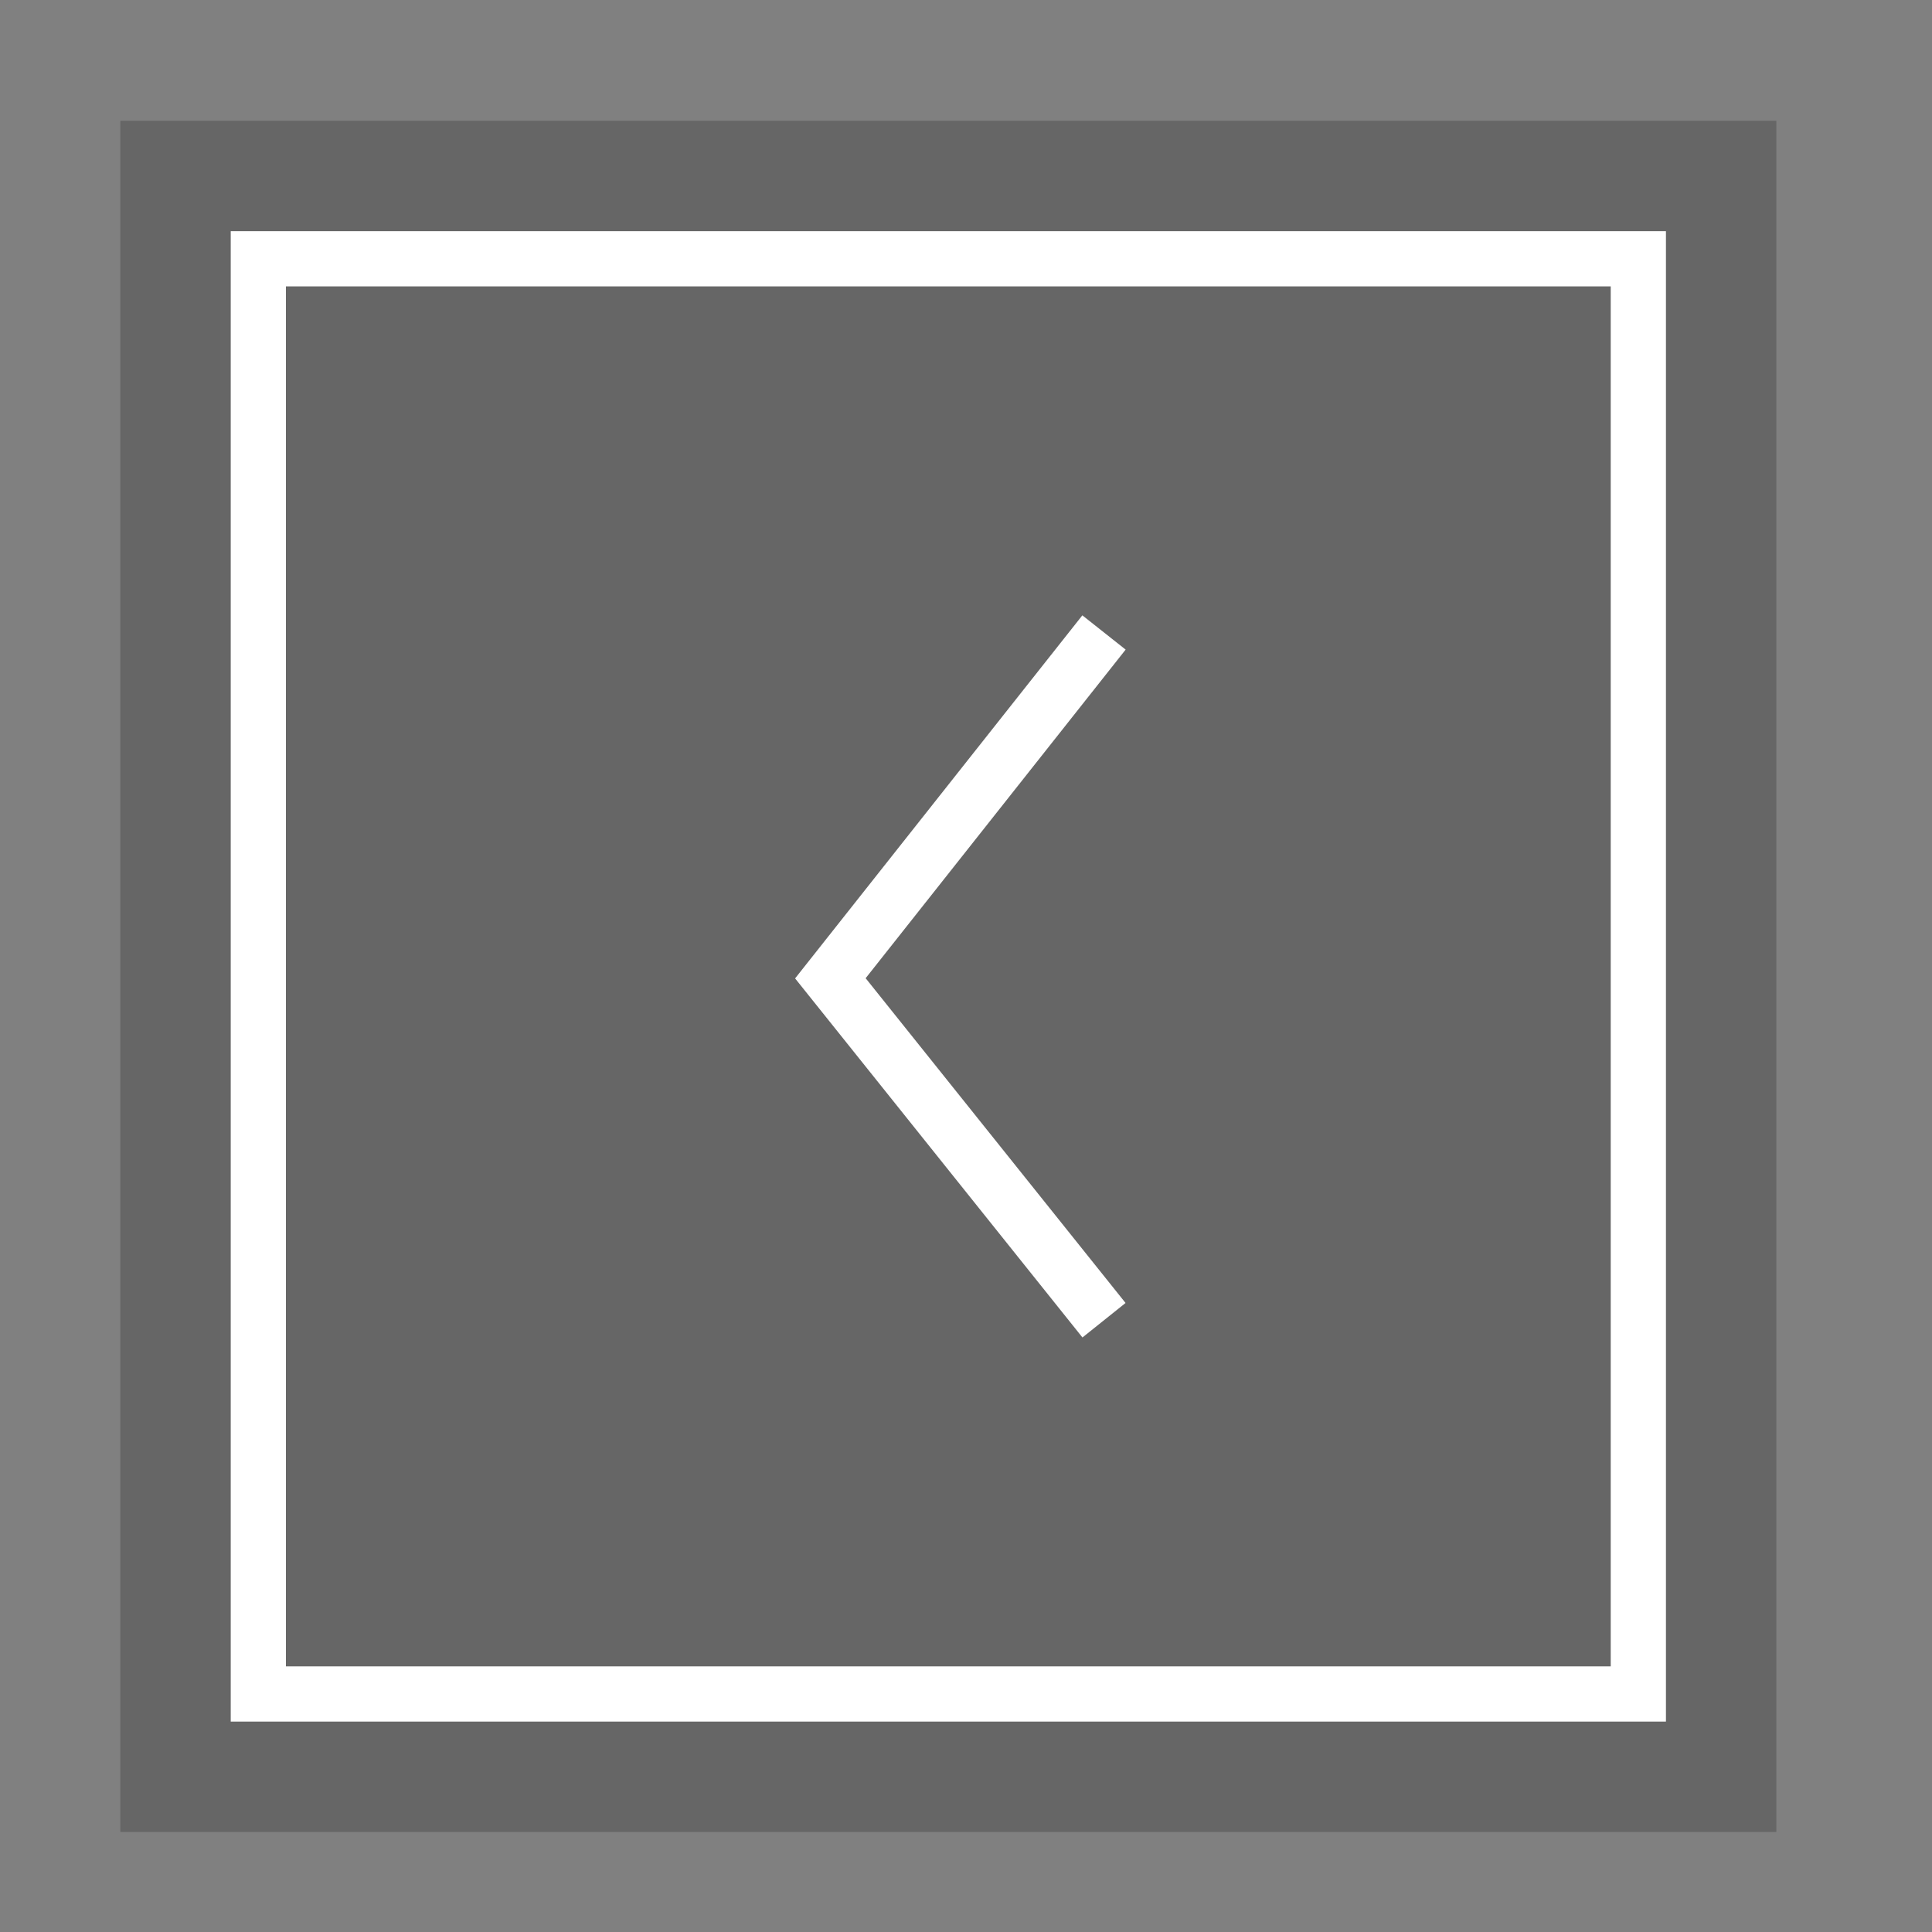
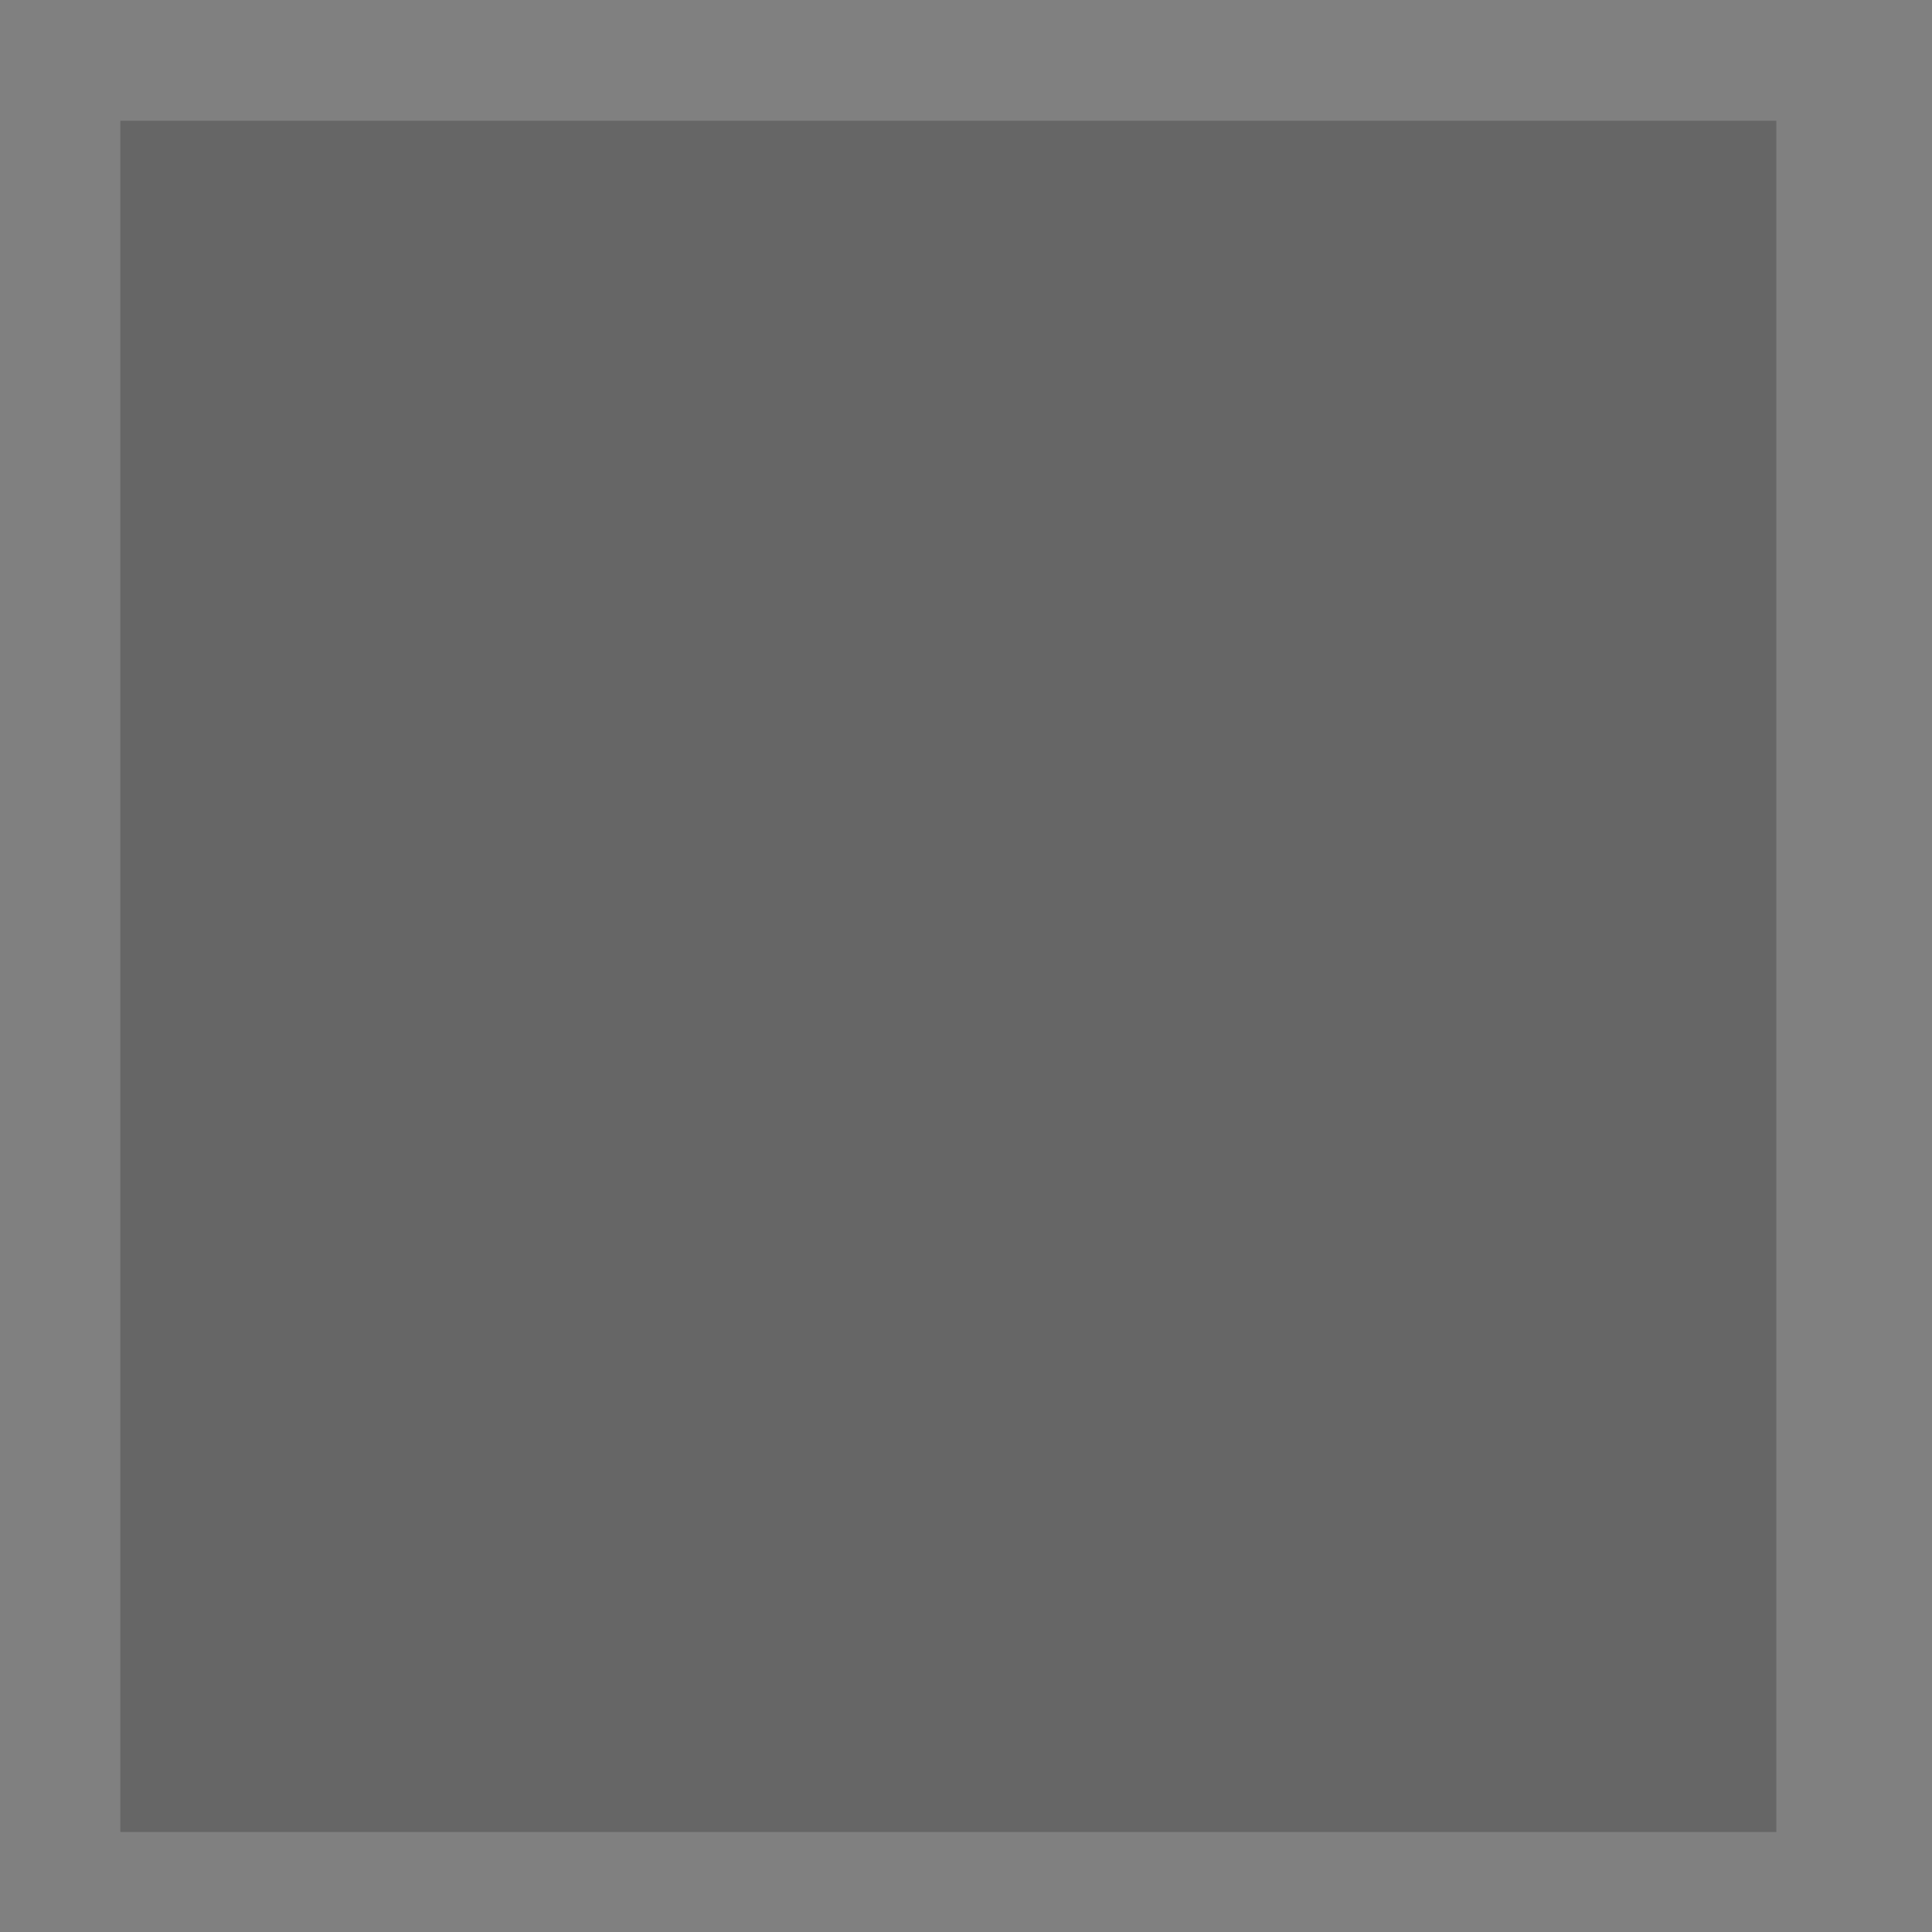
<svg xmlns="http://www.w3.org/2000/svg" version="1.1" id="Layer_1" x="0px" y="0px" width="35px" height="35px" viewBox="0 0 35 35" enable-background="new 0 0 35 35" xml:space="preserve">
  <rect x="0" y="0" width="35" height="35" fill="#808080" stroke="none" />
  <g>
    <rect x="2.18" y="2.188" opacity="0.2" width="30" height="31" />
-     <rect x="4.68" y="4.688" fill="none" stroke="#FFFFFF" stroke-miterlimit="10" width="25" height="26" />
-     <polyline fill="none" stroke="#FFFFFF" stroke-miterlimit="10" points="20,11.458 15.043,17.723 20,23.917  " />
  </g>
</svg>